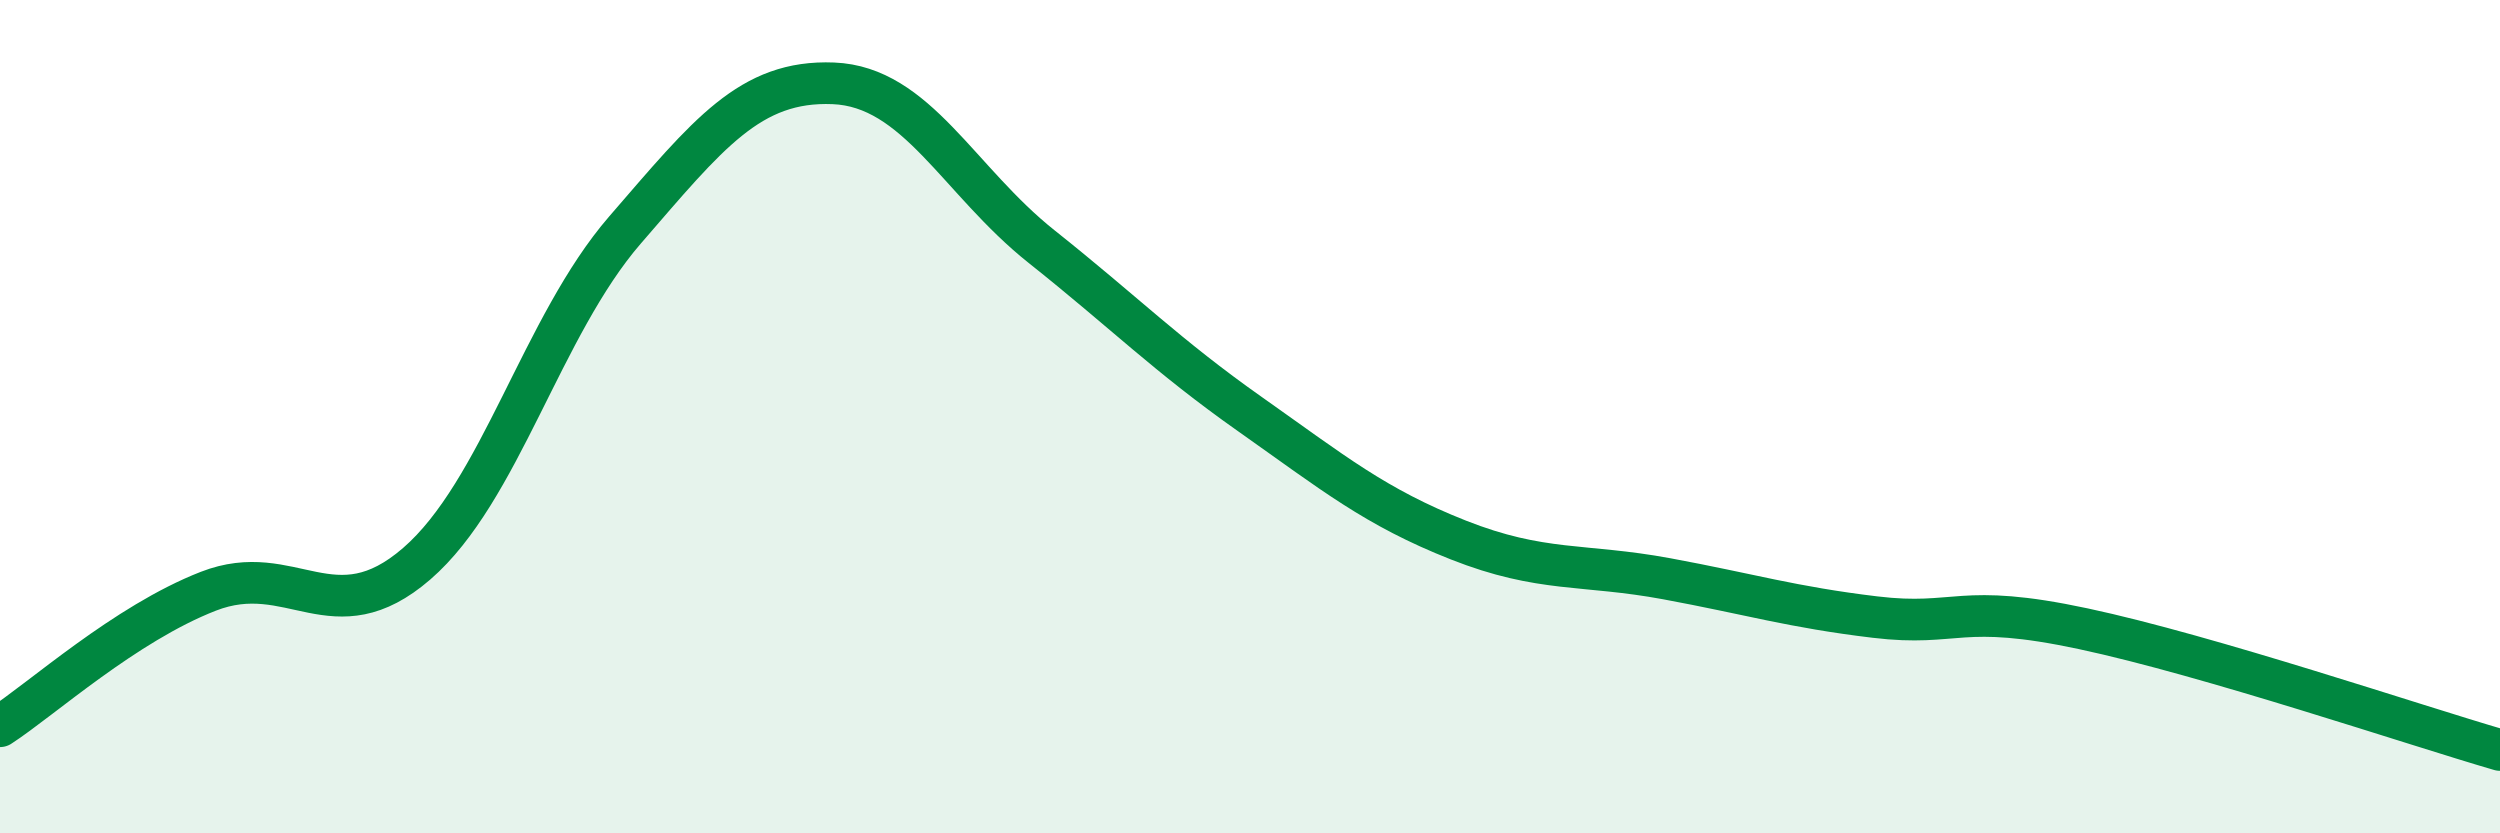
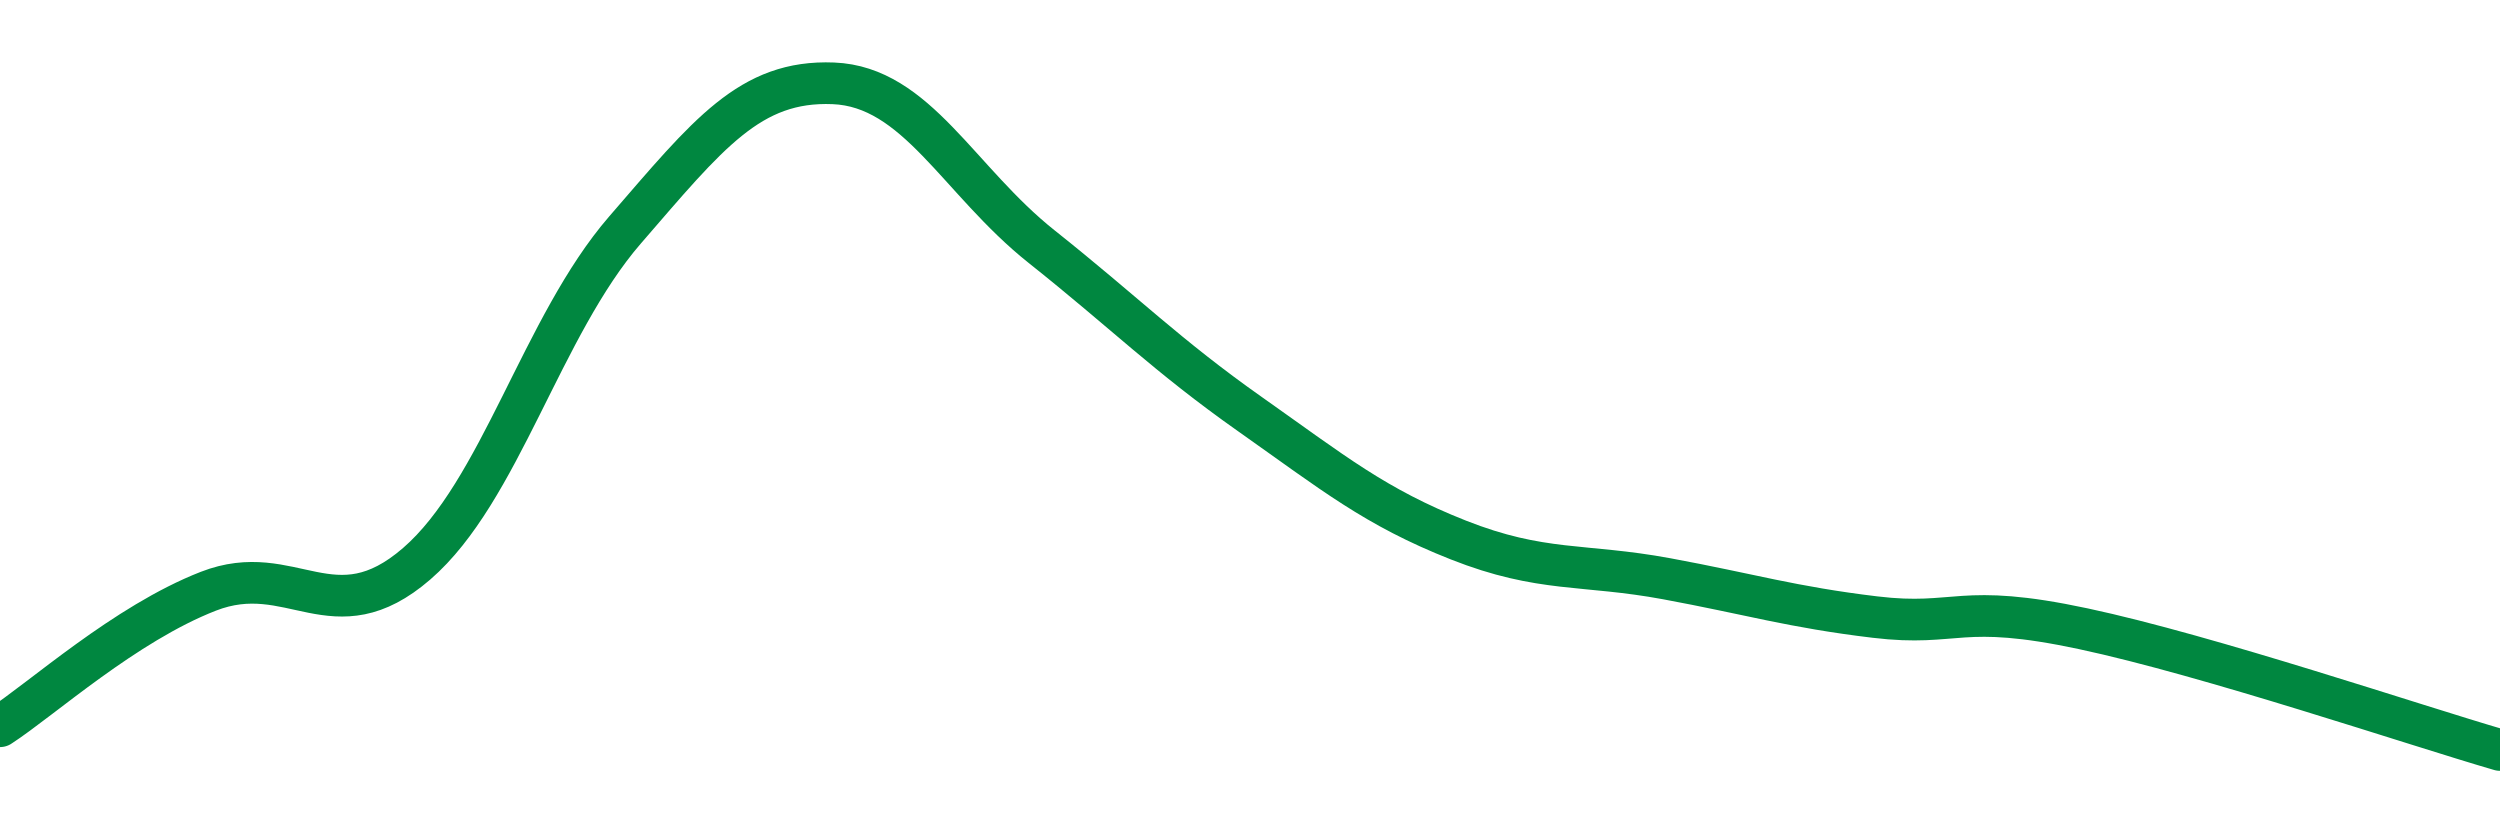
<svg xmlns="http://www.w3.org/2000/svg" width="60" height="20" viewBox="0 0 60 20">
-   <path d="M 0,17.43 C 1,16.78 3,14.97 5,14.19 C 7,13.41 8,15.26 10,13.53 C 12,11.8 13,7.83 15,5.52 C 17,3.21 18,1.92 20,2 C 22,2.08 23,4.33 25,5.92 C 27,7.51 28,8.53 30,9.94 C 32,11.35 33,12.17 35,12.96 C 37,13.75 38,13.52 40,13.89 C 42,14.26 43,14.57 45,14.81 C 47,15.05 47,14.45 50,15.09 C 53,15.73 58,17.42 60,18L60 20L0 20Z" fill="#008740" opacity="0.1" stroke-linecap="round" stroke-linejoin="round" />
  <path d="M 0,17.43 C 1,16.78 3,14.97 5,14.19 C 7,13.41 8,15.26 10,13.53 C 12,11.8 13,7.83 15,5.52 C 17,3.21 18,1.92 20,2 C 22,2.08 23,4.33 25,5.92 C 27,7.51 28,8.53 30,9.94 C 32,11.35 33,12.17 35,12.96 C 37,13.75 38,13.52 40,13.89 C 42,14.26 43,14.57 45,14.81 C 47,15.05 47,14.45 50,15.09 C 53,15.73 58,17.42 60,18" stroke="#008740" stroke-width="1" fill="none" stroke-linecap="round" stroke-linejoin="round" />
</svg>